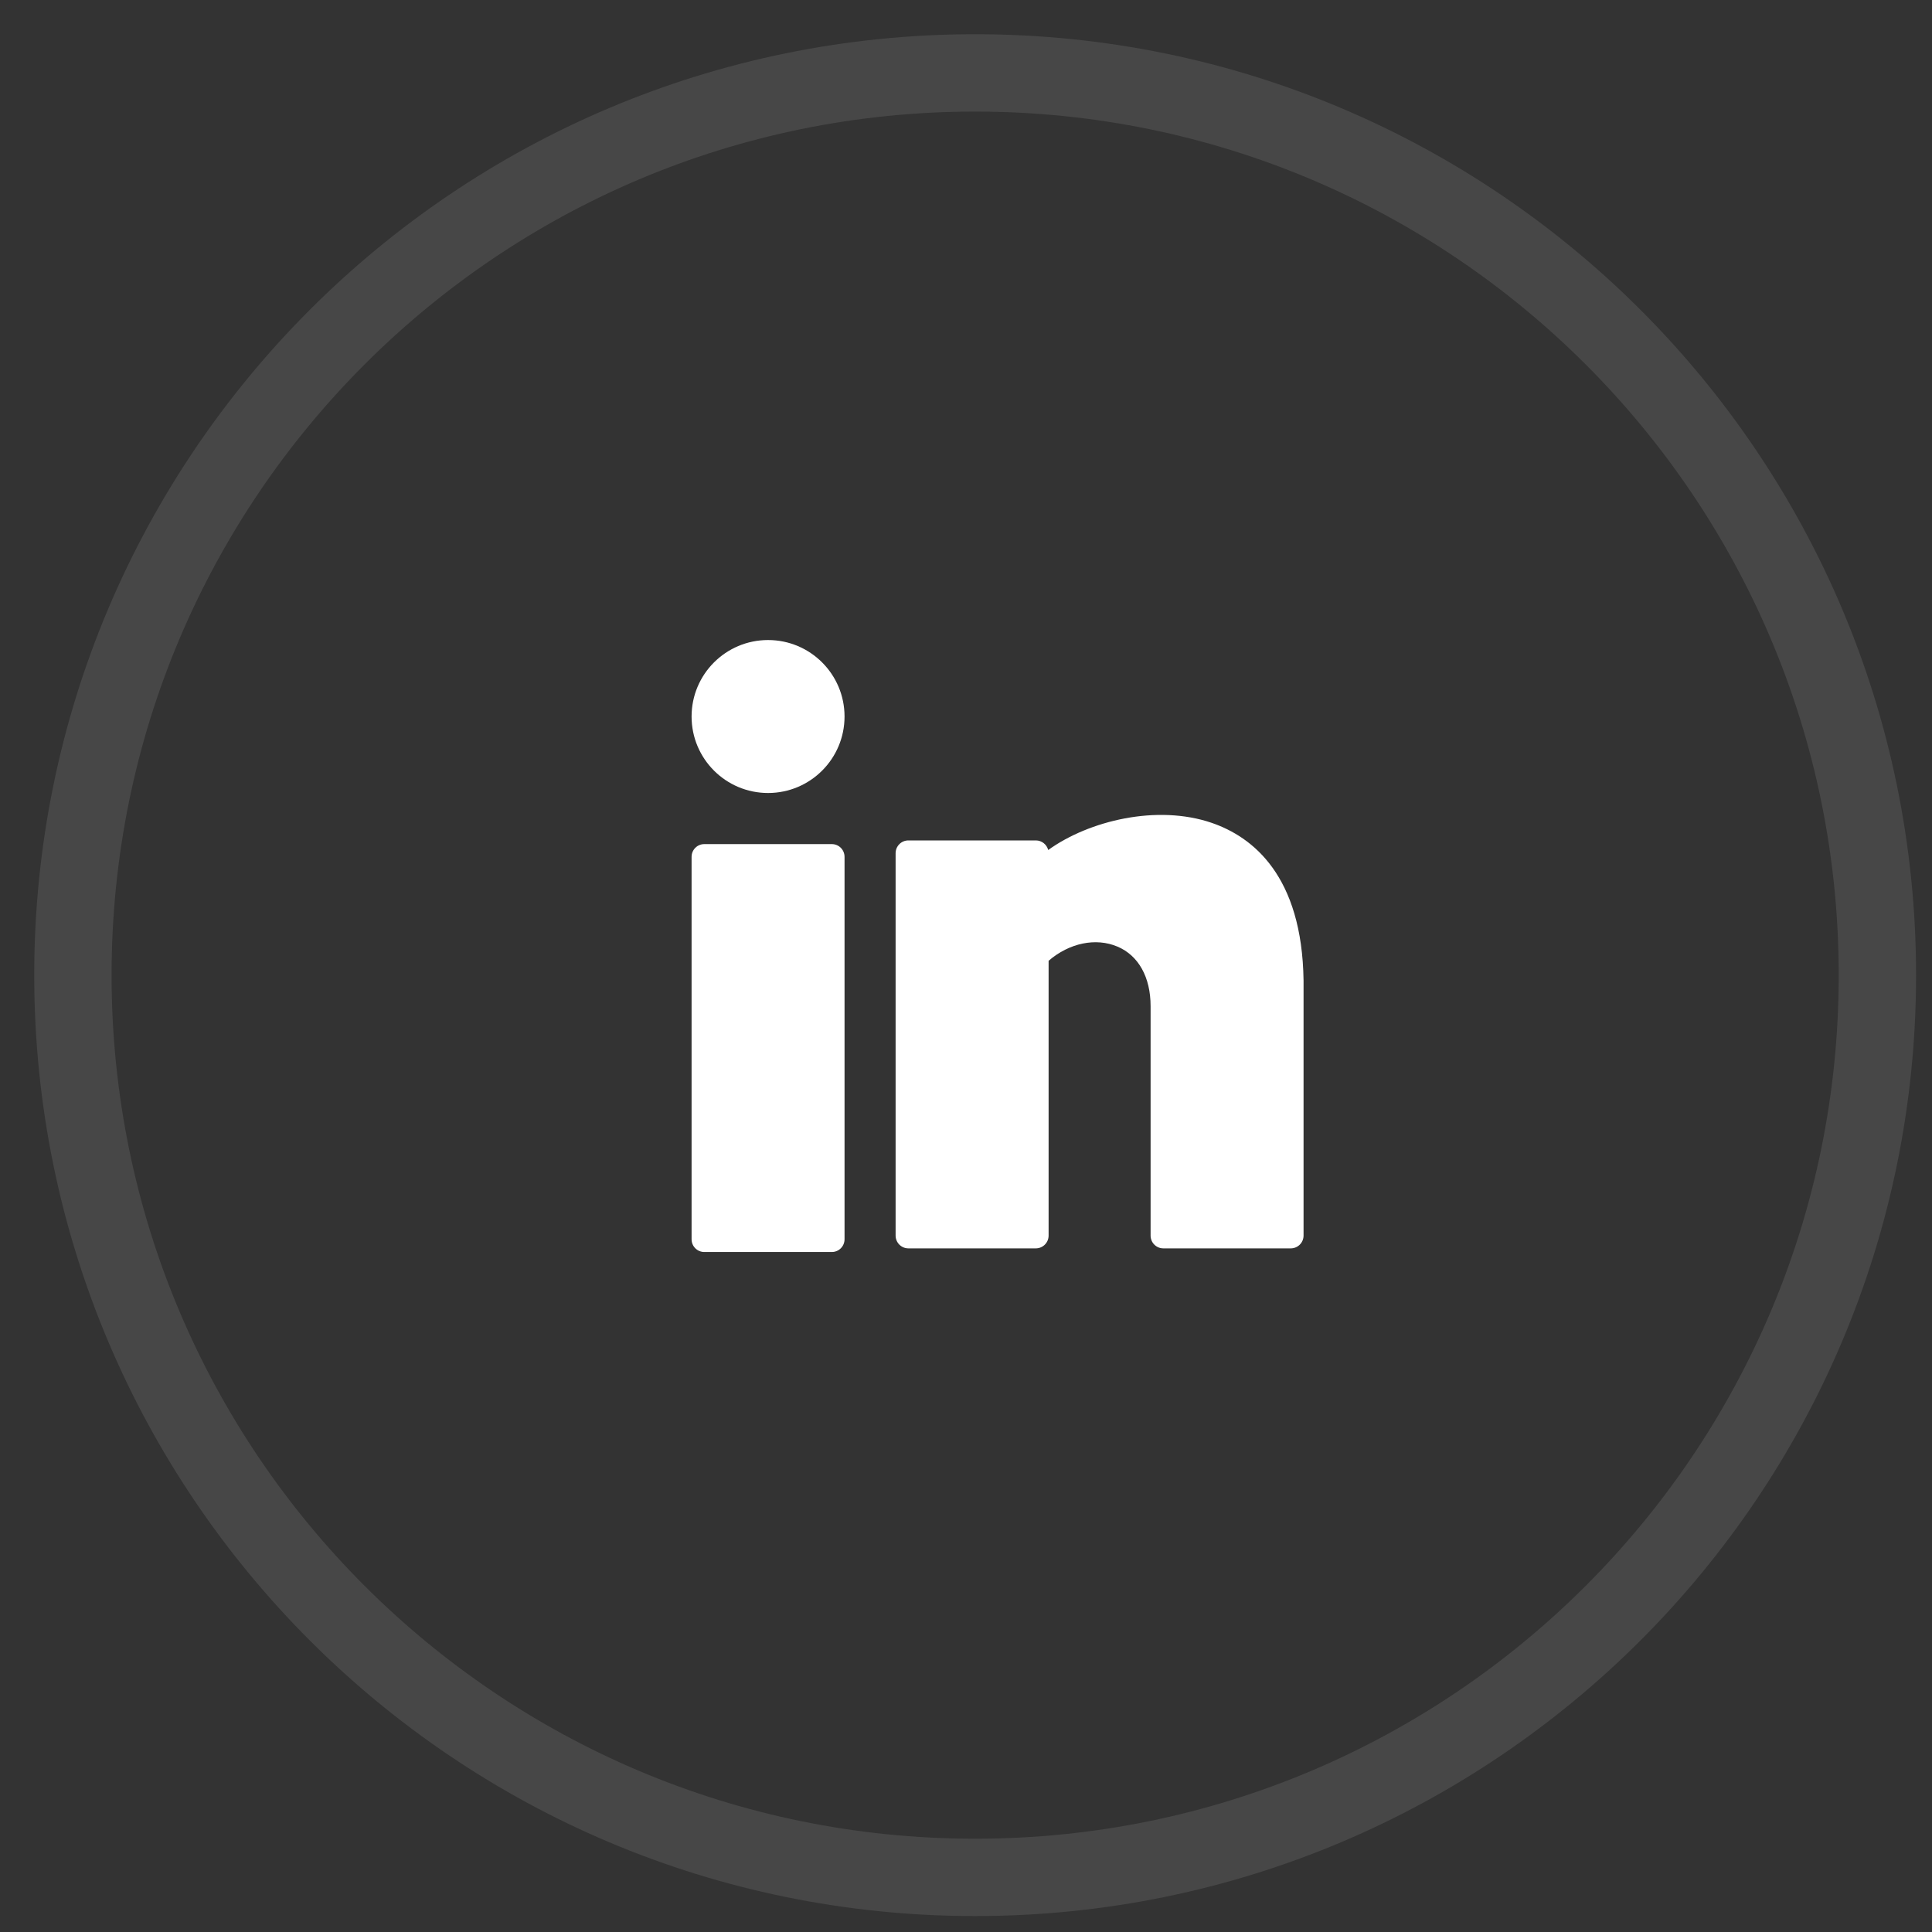
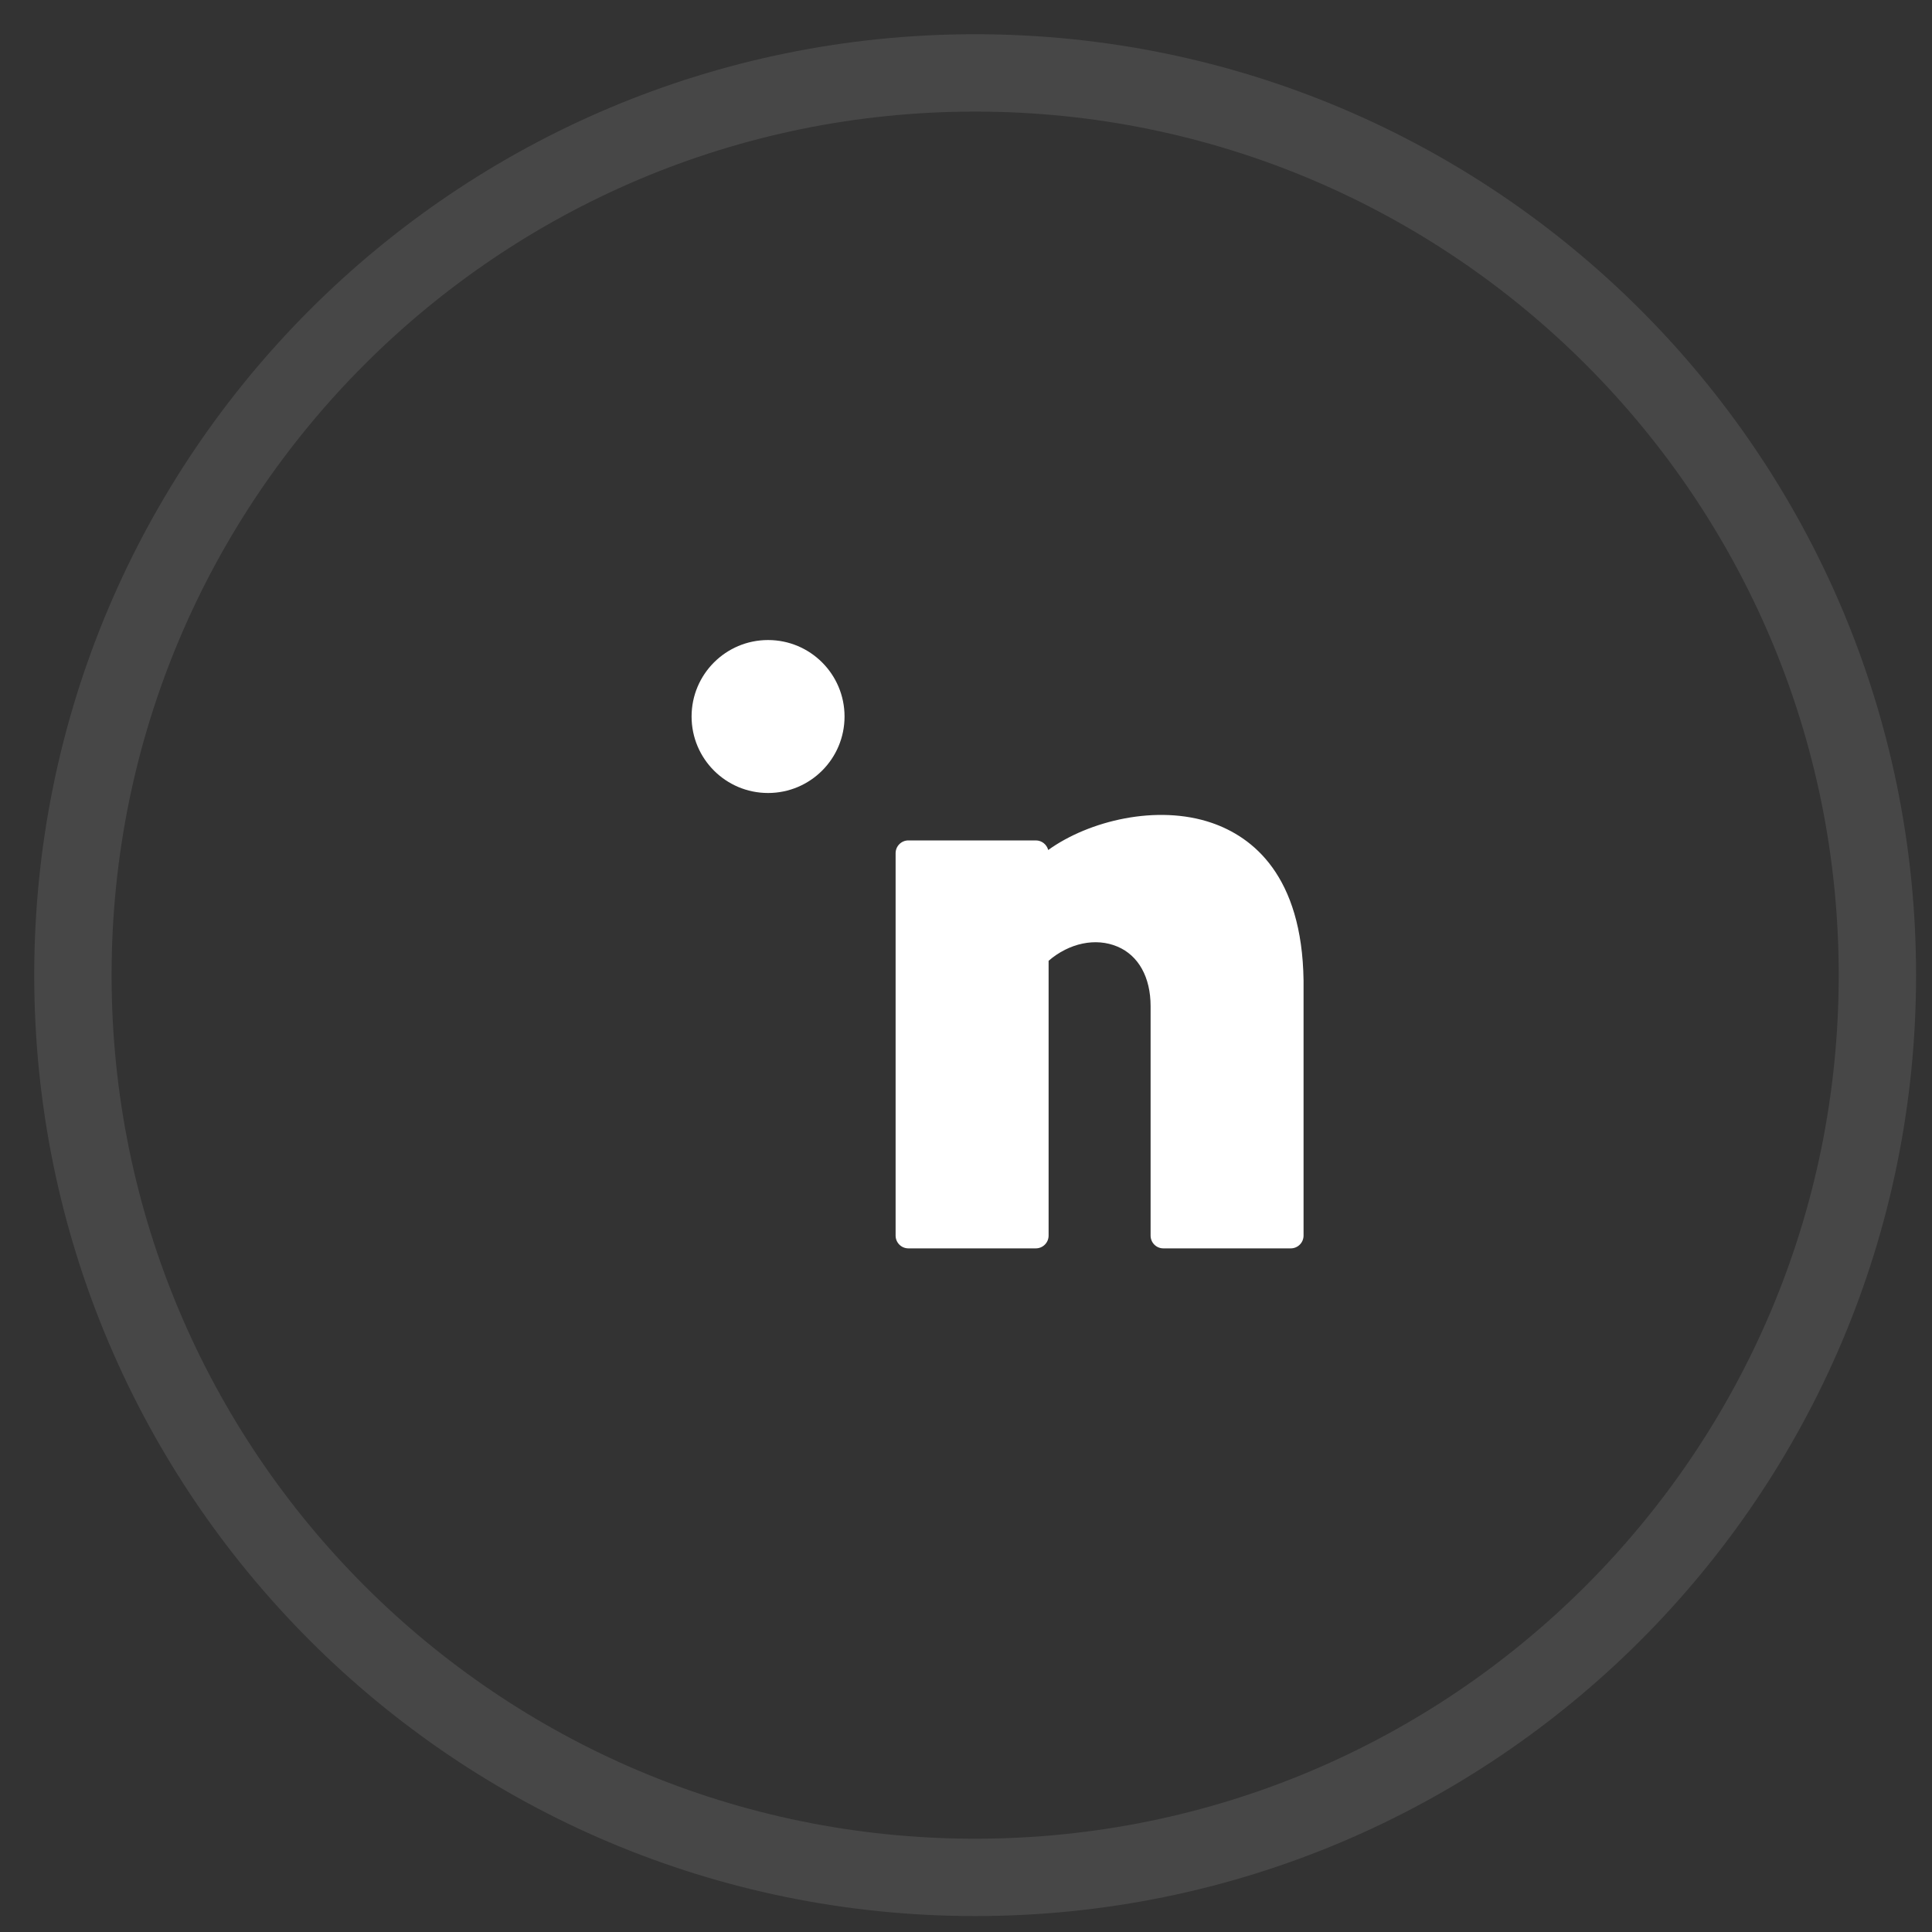
<svg xmlns="http://www.w3.org/2000/svg" width="53" height="53" viewBox="0 0 53 53" fill="none">
  <rect x="0" y="0" width="53" height="53" fill="#333333" stroke="none" />
  <g id="Linkedin">
    <path id="Oval 10 Copy 3" opacity="0.1" fill-rule="evenodd" clip-rule="evenodd" d="M26.751 51.502C40.42 51.502 51.502 40.42 51.502 26.751C51.502 13.081 40.42 2 26.751 2C13.081 2 2 13.081 2 26.751C2 40.42 13.081 51.502 26.751 51.502Z" stroke="white" stroke-width="2.122" />
    <g id="Group 36">
      <path id="Oval" d="M21.07 21.754C22.229 21.754 23.168 20.815 23.168 19.656C23.168 18.497 22.229 17.558 21.07 17.558C19.911 17.558 18.972 18.497 18.972 19.656C18.972 20.815 19.911 21.754 21.07 21.754Z" fill="white" />
-       <path id="Shape" d="M22.819 23.156H19.321C19.128 23.156 18.972 23.312 18.972 23.506V33.997C18.972 34.19 19.128 34.346 19.321 34.346H22.819C23.012 34.346 23.168 34.19 23.168 33.997V23.506C23.168 23.312 23.012 23.156 22.819 23.156Z" fill="white" />
      <path id="Shape_2" d="M33.24 22.573C31.745 22.061 29.876 22.511 28.755 23.318C28.716 23.167 28.579 23.055 28.416 23.055H24.919C24.726 23.055 24.569 23.212 24.569 23.405V33.896C24.569 34.089 24.726 34.246 24.919 34.246H28.416C28.609 34.246 28.766 34.089 28.766 33.896V26.357C29.331 25.87 30.059 25.715 30.655 25.968C31.233 26.212 31.564 26.808 31.564 27.602V33.896C31.564 34.089 31.72 34.246 31.913 34.246H35.41C35.603 34.246 35.76 34.089 35.76 33.896V26.897C35.72 24.023 34.368 22.96 33.24 22.573Z" fill="white" />
    </g>
  </g>
</svg>